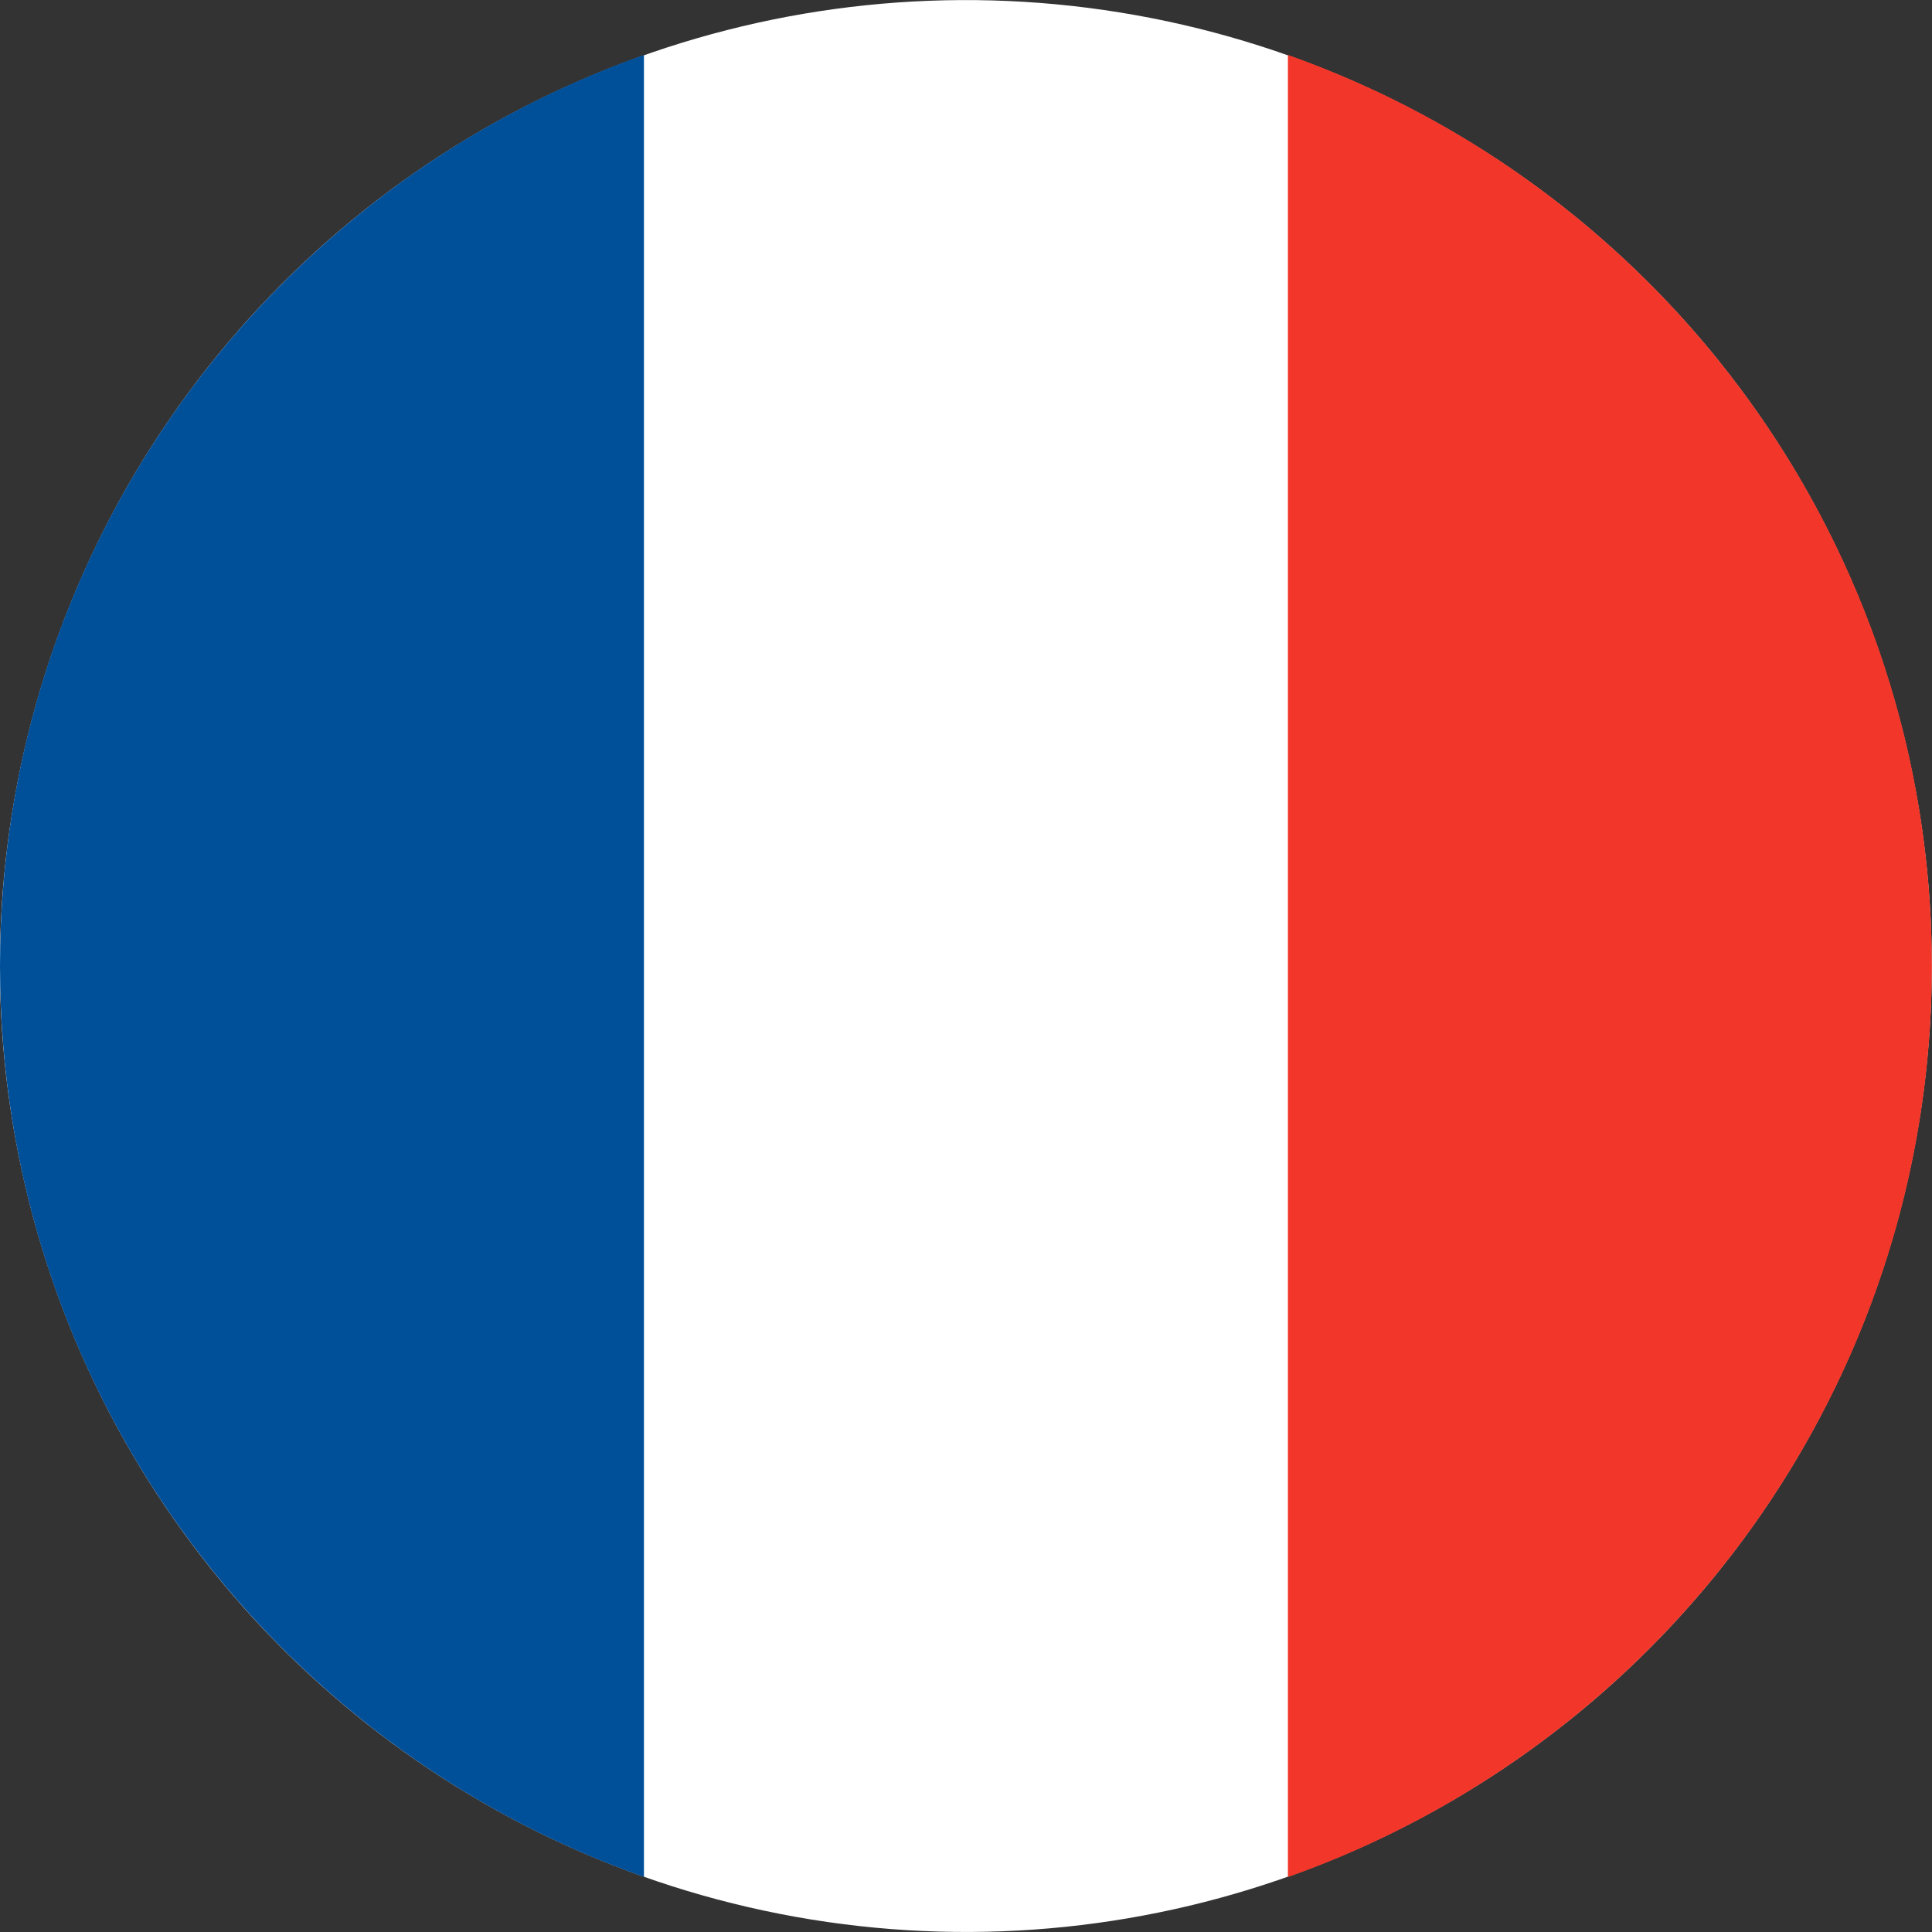
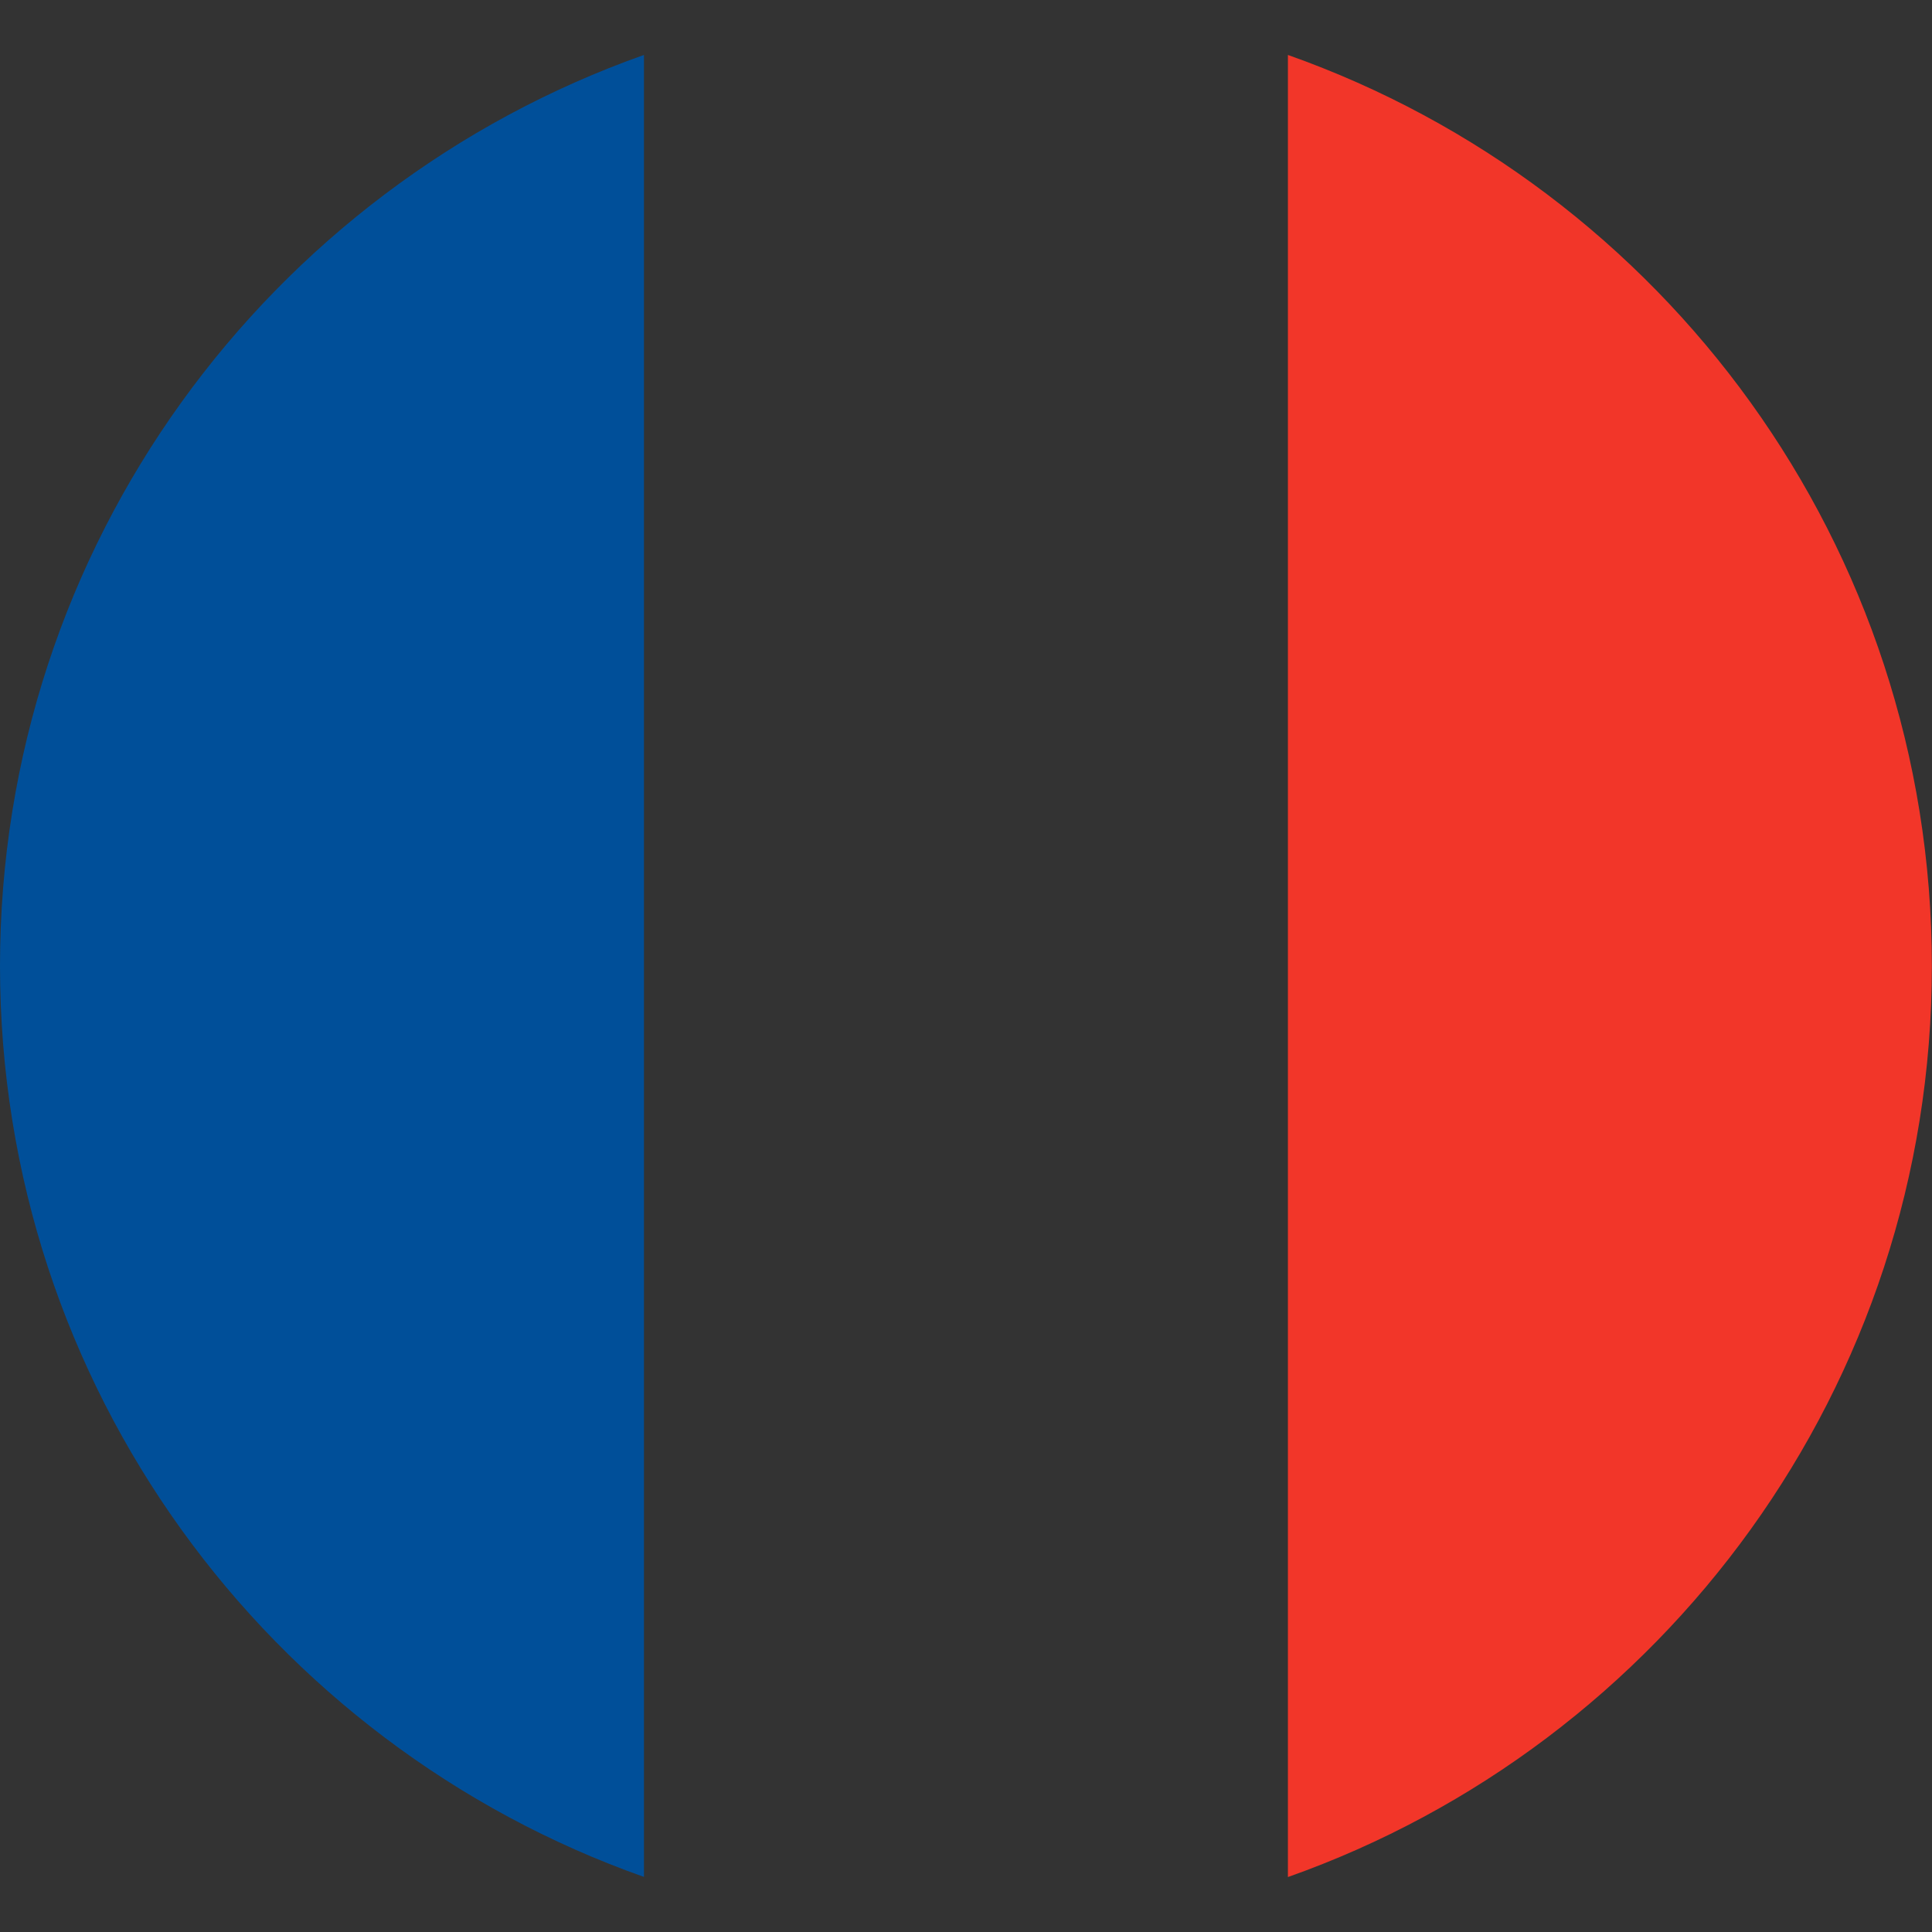
<svg xmlns="http://www.w3.org/2000/svg" id="Isolation_Mode69331dfbbd7f7" data-name="Isolation Mode" viewBox="0 0 145.21 145.21" aria-hidden="true" width="145px" height="145px">
  <rect x="0" y="0" width="145.21" height="145.21" fill="#333333" stroke="none" />
  <defs>
    <linearGradient class="cerosgradient" data-cerosgradient="true" id="CerosGradient_id81e937af8" gradientUnits="userSpaceOnUse" x1="50%" y1="100%" x2="50%" y2="0%">
      <stop offset="0%" stop-color="#d1d1d1" />
      <stop offset="100%" stop-color="#d1d1d1" />
    </linearGradient>
    <linearGradient />
    <style>
      .cls-1-69331dfbbd7f7{
        fill: #fff;
      }

      .cls-2-69331dfbbd7f7{
        fill: #f23629;
      }

      .cls-2-69331dfbbd7f7, .cls-3-69331dfbbd7f7{
        fill-rule: evenodd;
      }

      .cls-3-69331dfbbd7f7{
        fill: #004f99;
      }
    </style>
  </defs>
-   <circle class="cls-1-69331dfbbd7f7" cx="72.6" cy="72.6" r="72.6" transform="translate(-10.67 132.68) rotate(-80.81)" />
  <path class="cls-3-69331dfbbd7f7" d="M48.4,141.08V4.13C20.2,14.1,0,40.99,0,72.6s20.2,58.51,48.4,68.47Z" />
  <path class="cls-2-69331dfbbd7f7" d="M96.8,4.13v136.95c28.2-9.97,48.4-36.86,48.4-68.47S125.01,14.1,96.8,4.13Z" />
</svg>